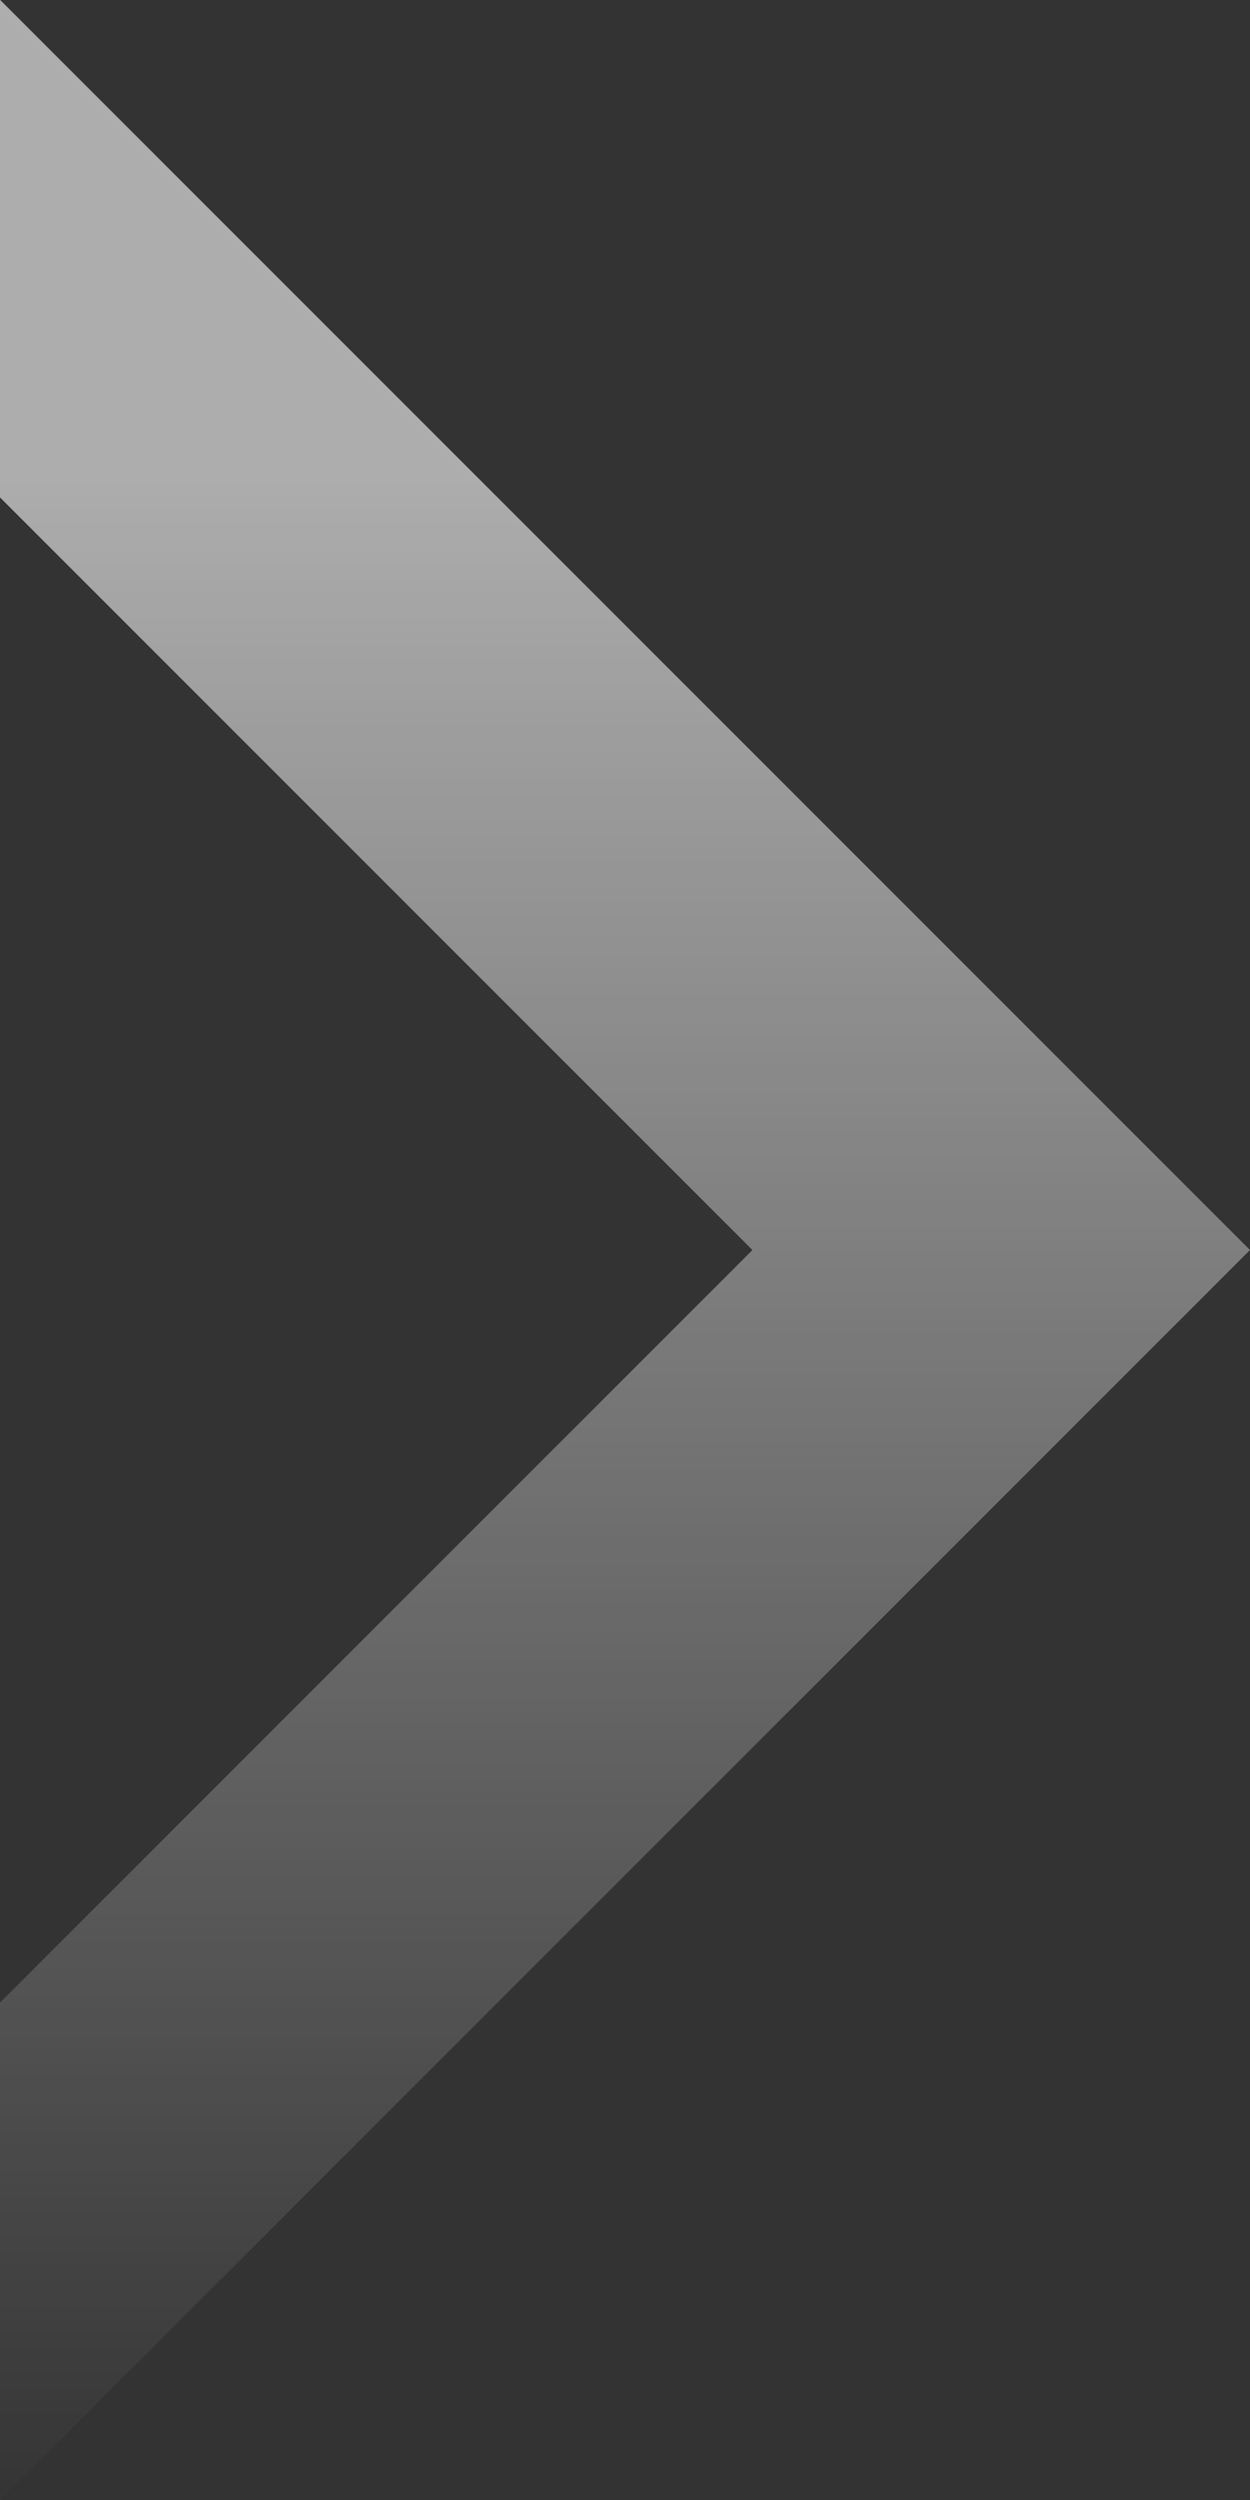
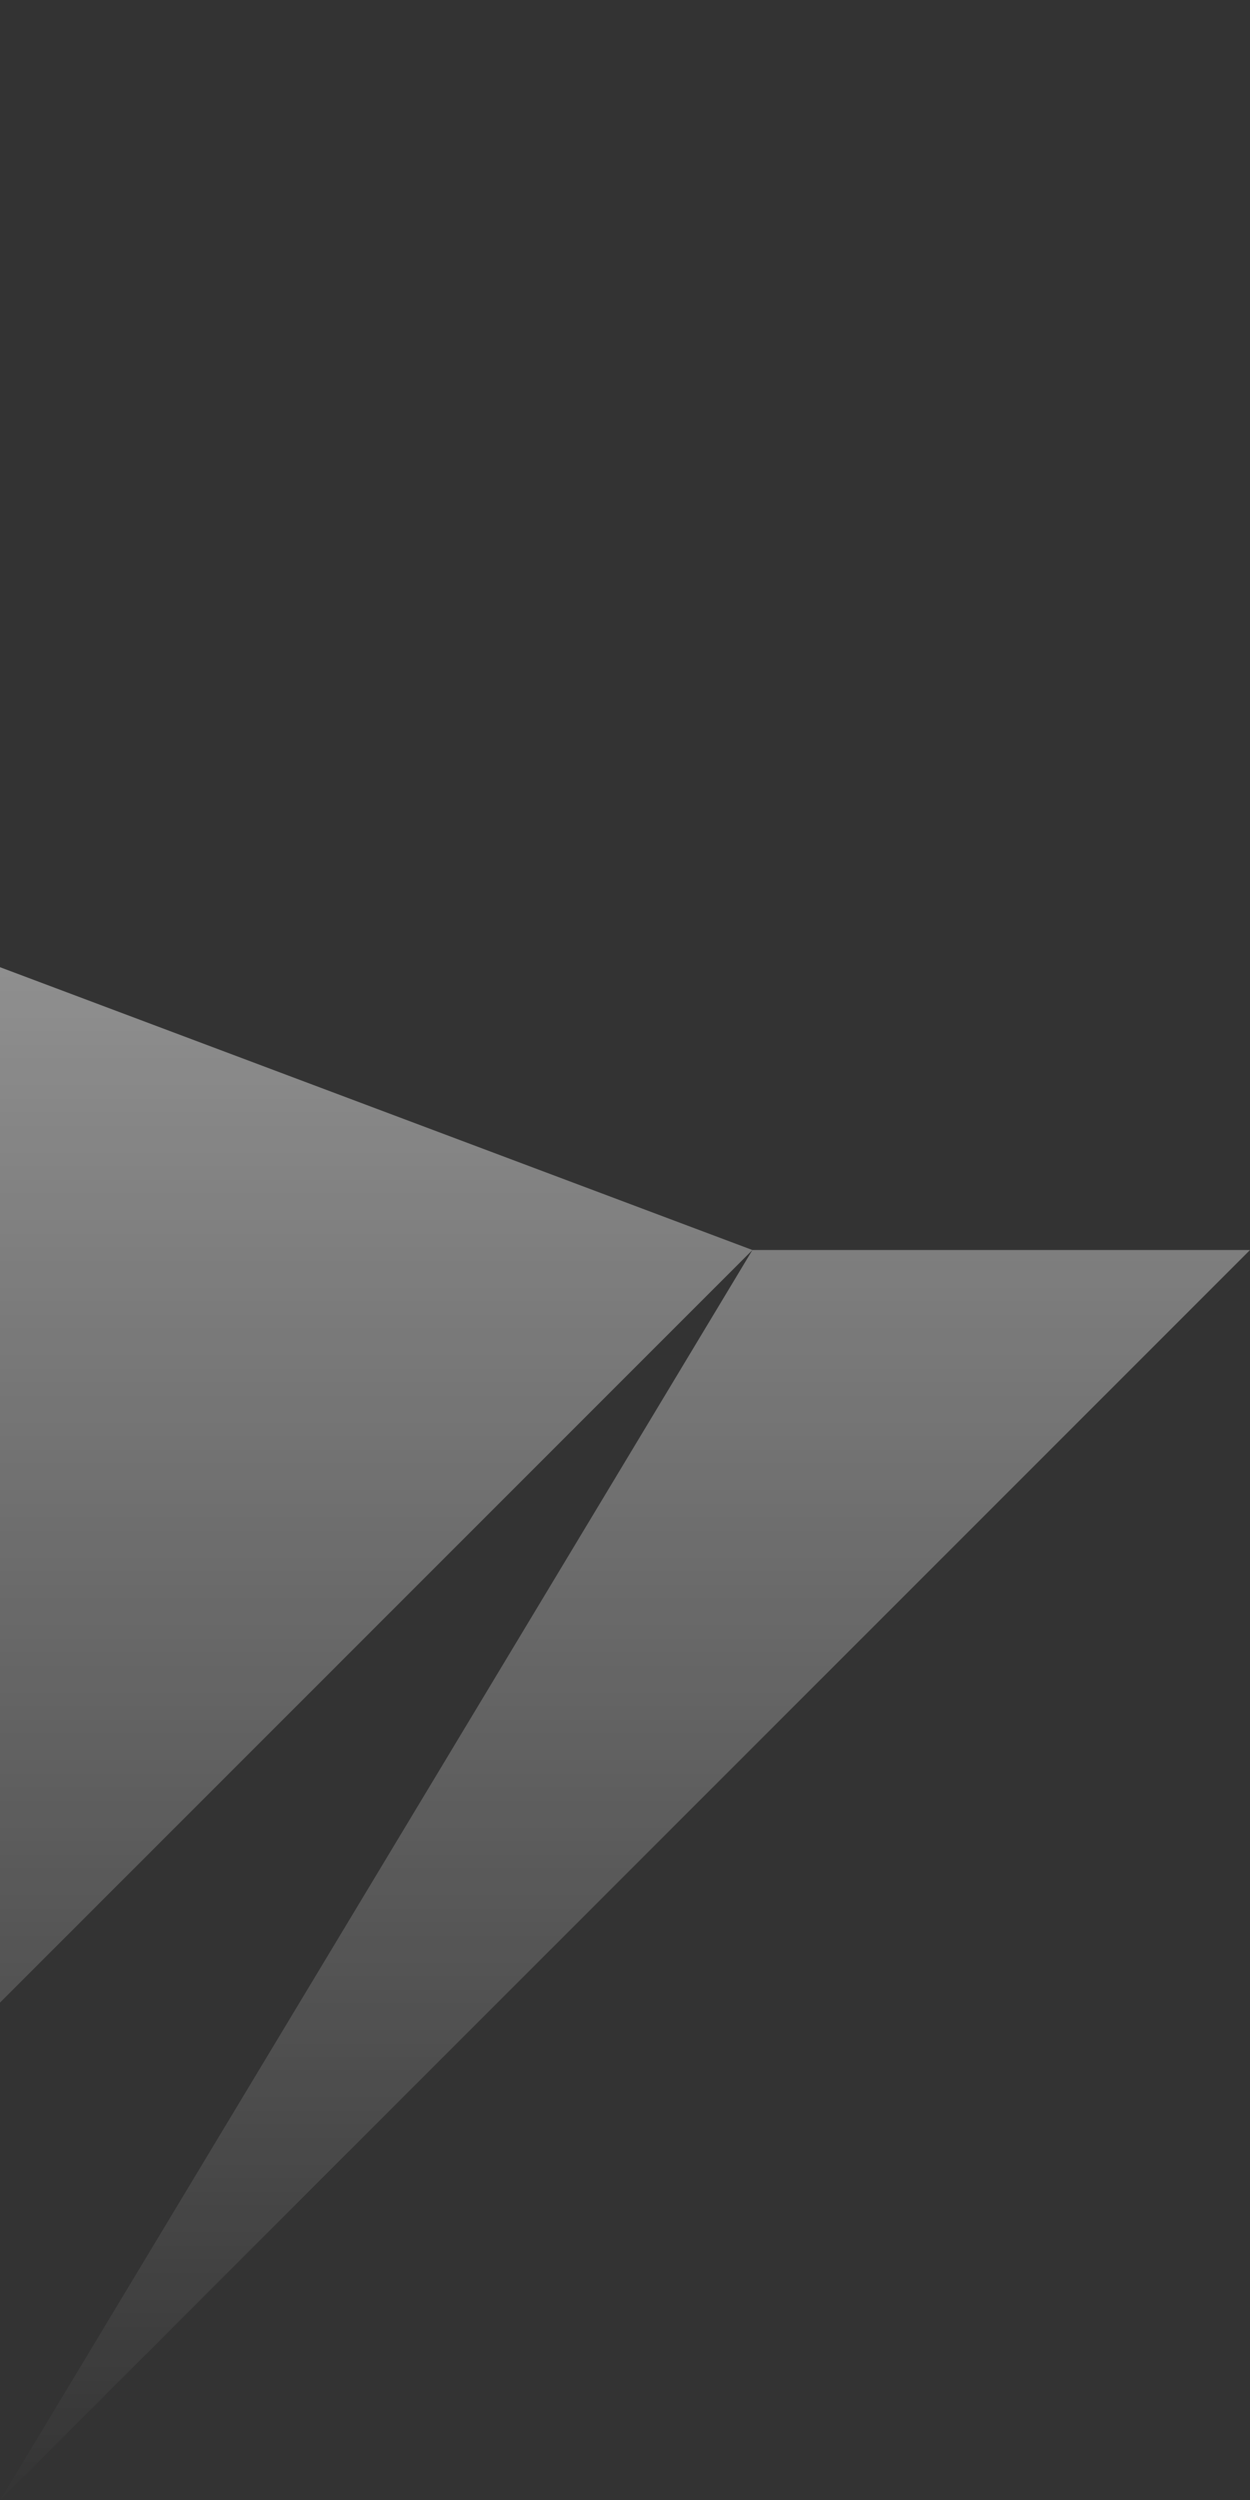
<svg xmlns="http://www.w3.org/2000/svg" width="854.158" height="1708" viewBox="0 0 854.158 1708">
  <rect x="0" y="0" width="854.158" height="1708" fill="#333333" stroke="none" />
  <defs>
    <linearGradient id="a" x1="0.5" y1="1" x2="0.5" gradientUnits="objectBoundingBox">
      <stop offset="0" stop-color="#fff" />
      <stop offset="1" stop-color="#fff" stop-opacity="0" />
    </linearGradient>
  </defs>
-   <path d="M0,854H340L854.158,339.843V.157L854,0Zm0,0,854,854,.157-.157V1368.157L340,854Z" transform="translate(854.158 1708) rotate(180)" opacity="0.595" fill="url(#a)" />
+   <path d="M0,854H340L854.158,339.843V.157L854,0m0,0,854,854,.157-.157V1368.157L340,854Z" transform="translate(854.158 1708) rotate(180)" opacity="0.595" fill="url(#a)" />
</svg>